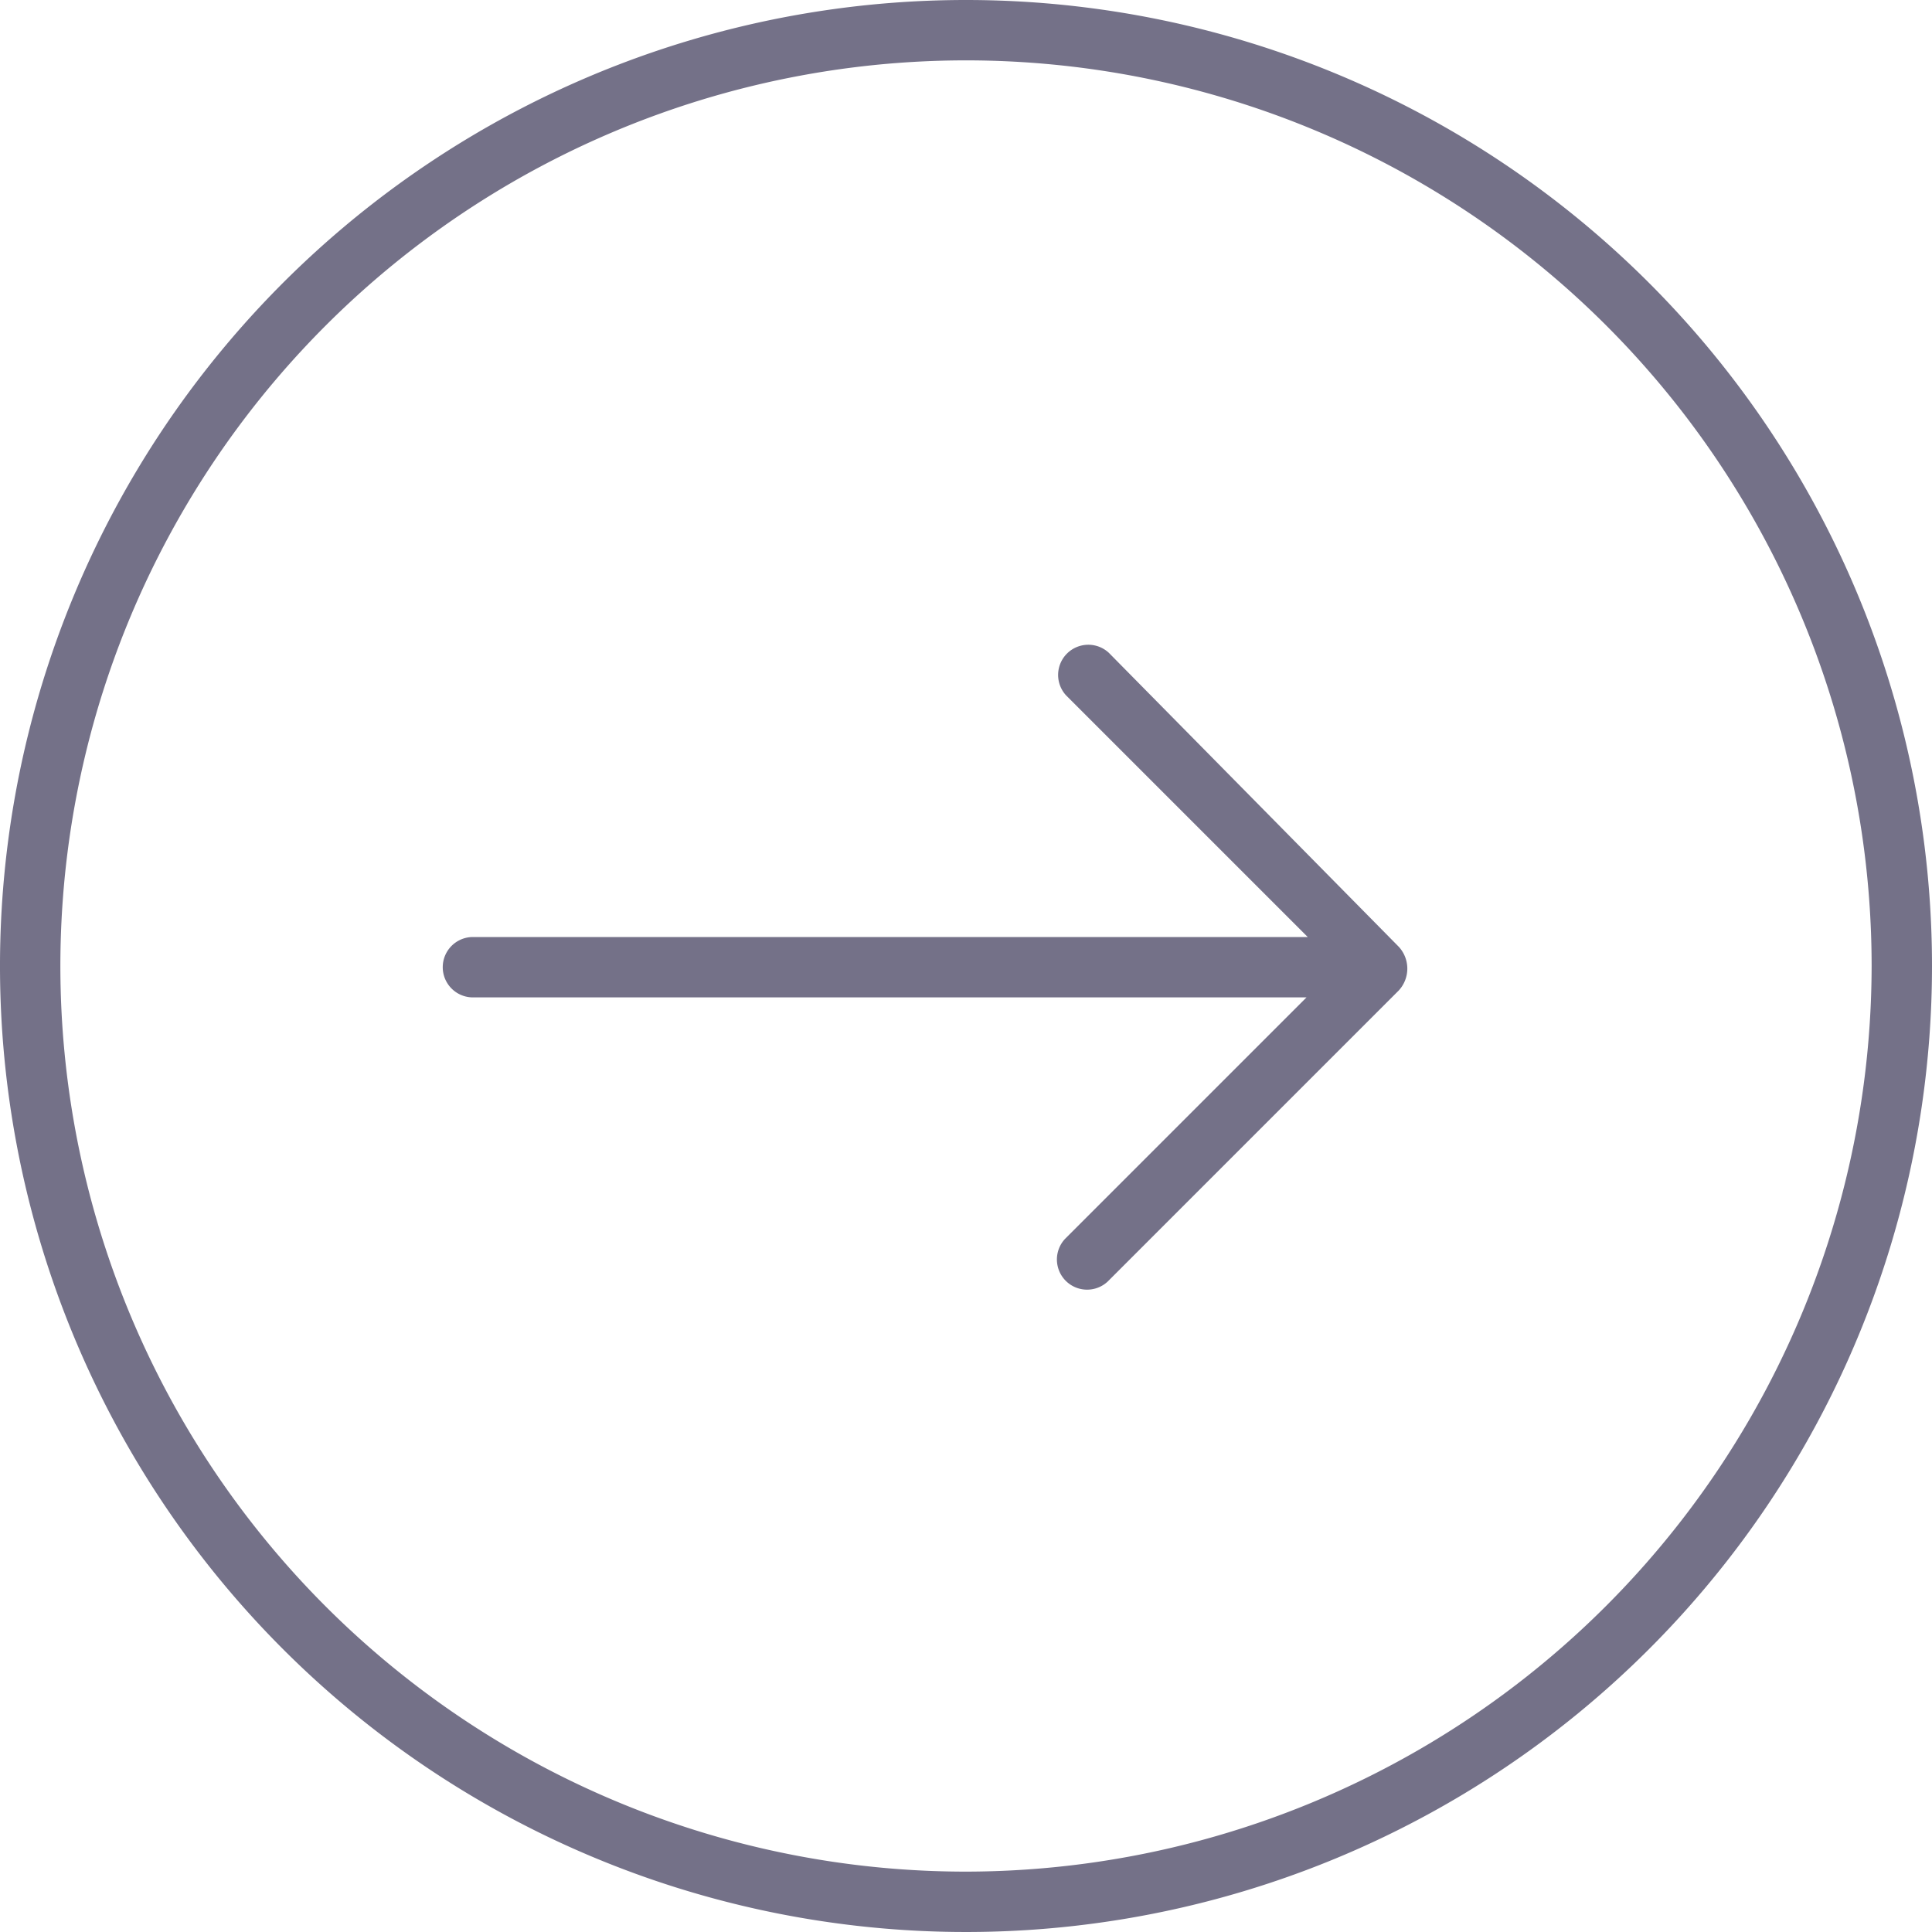
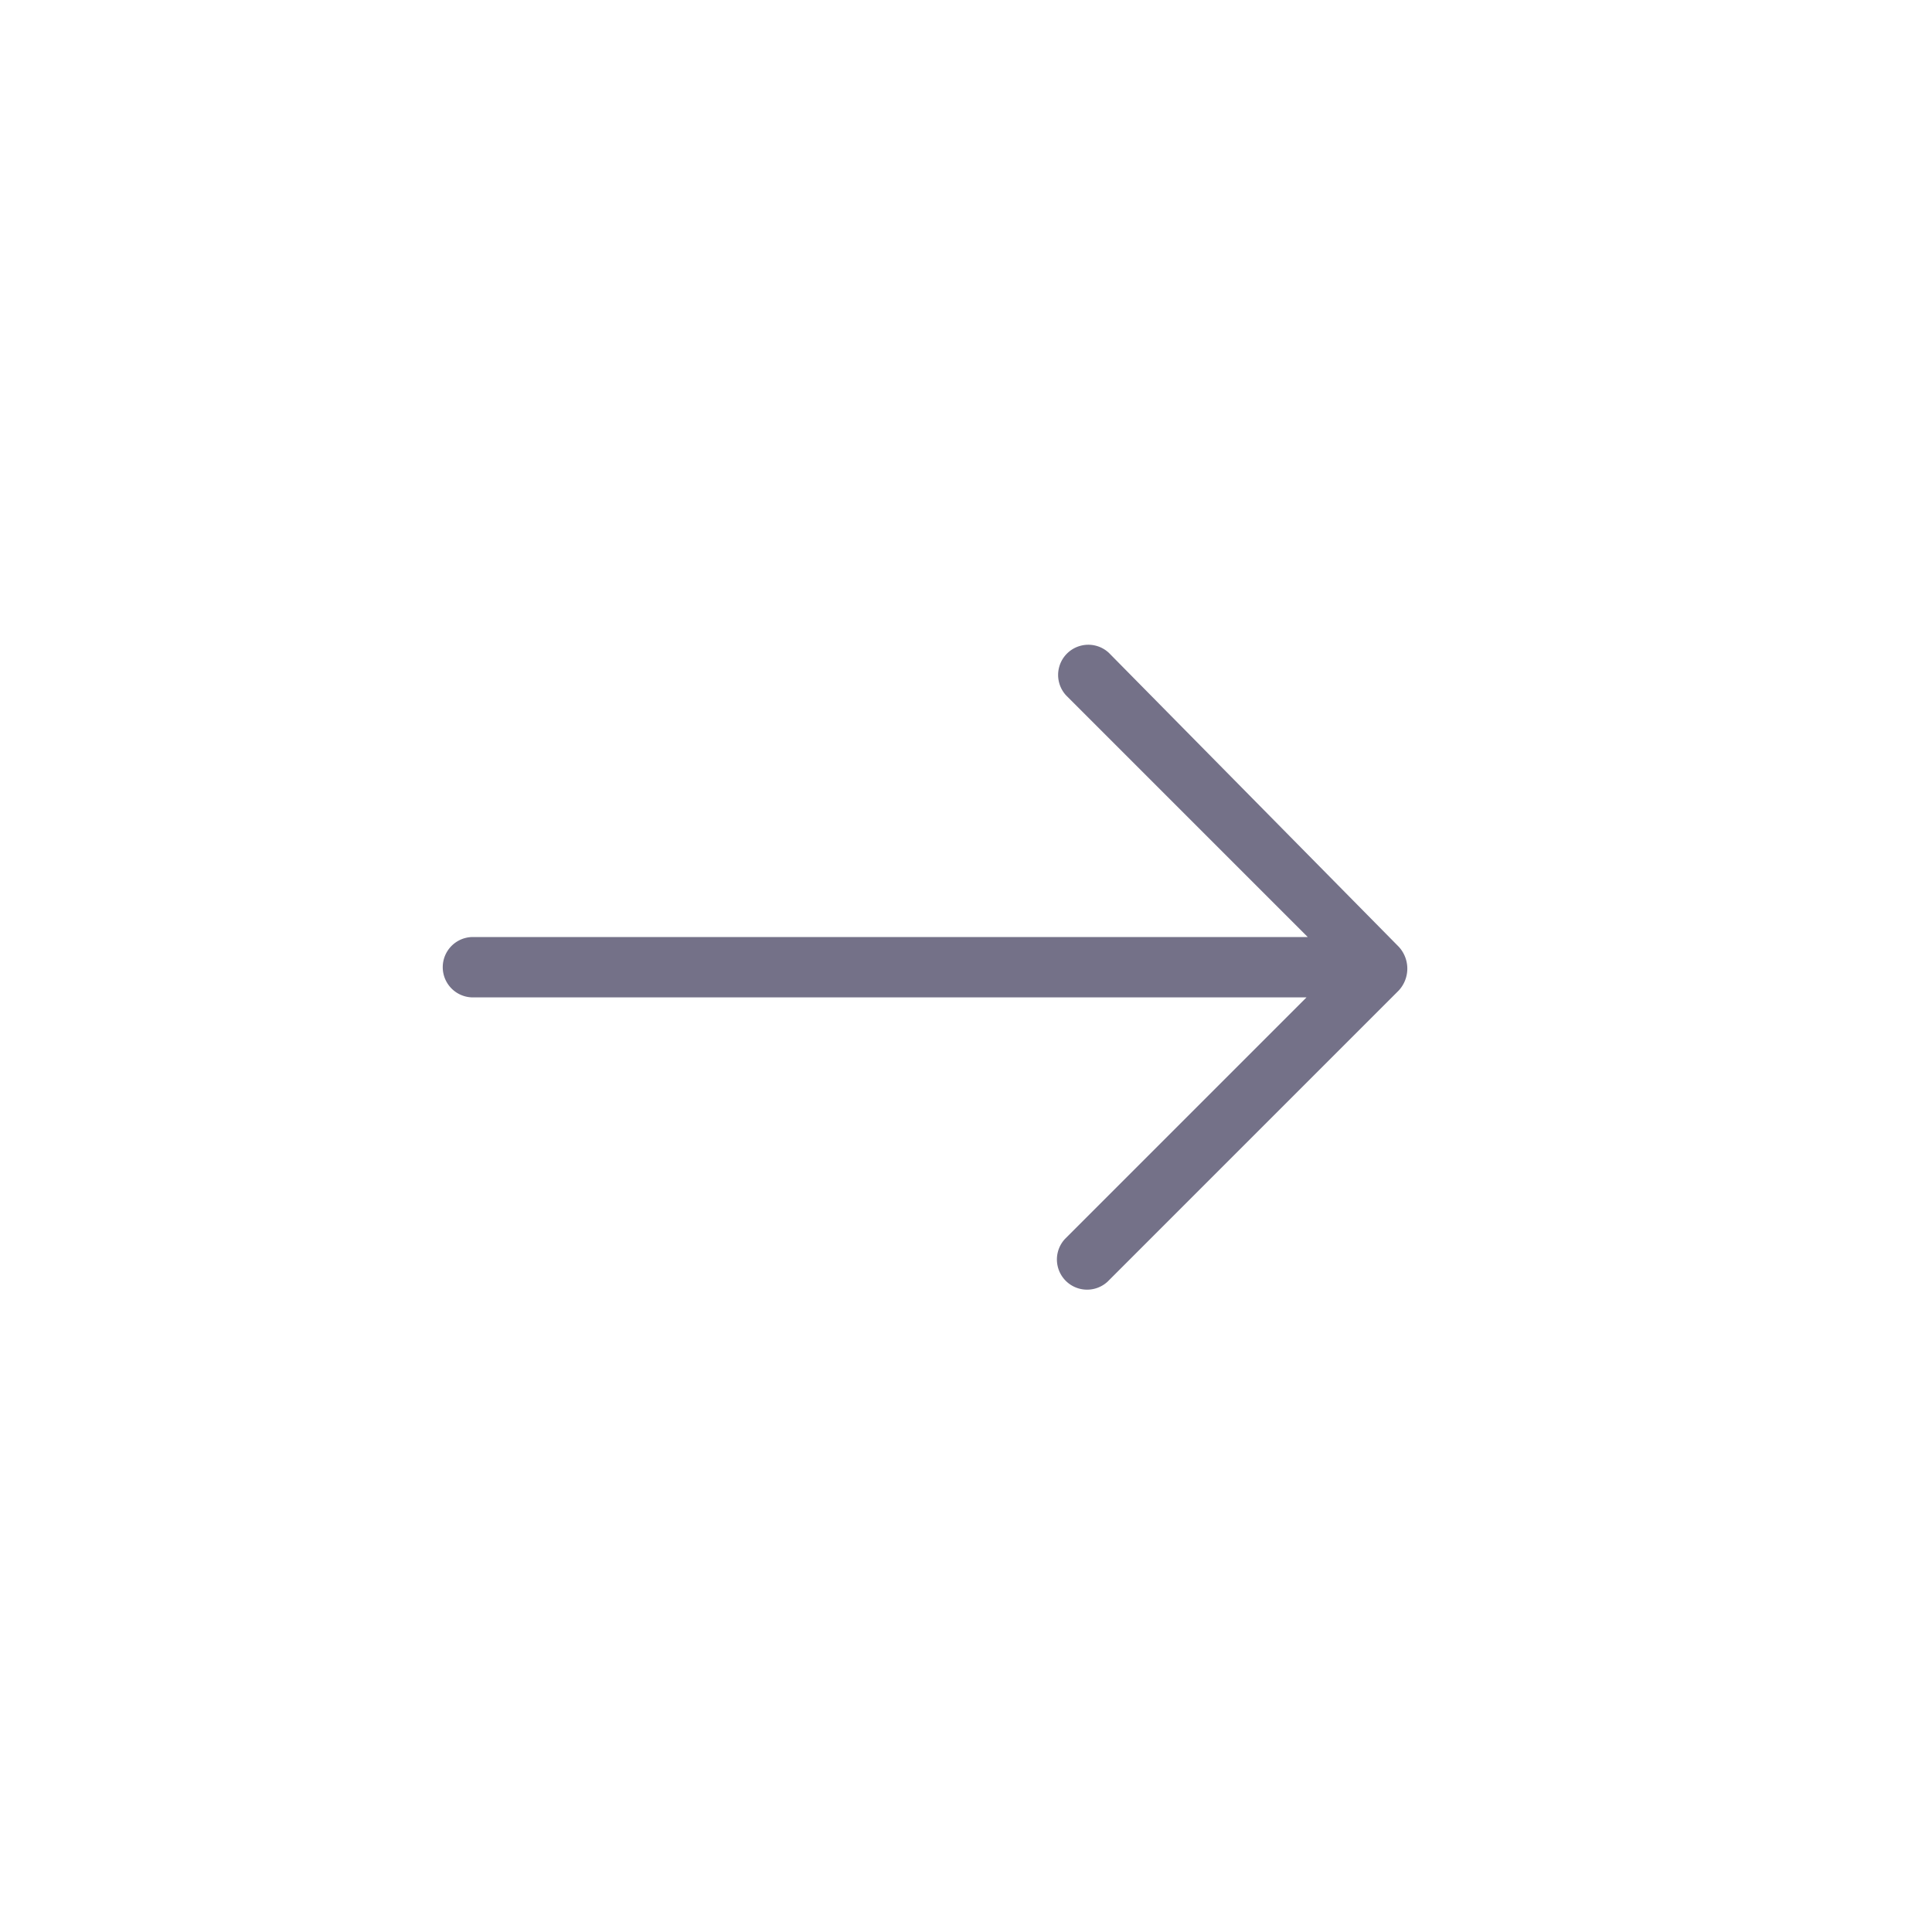
<svg xmlns="http://www.w3.org/2000/svg" fill="#747188" viewBox="0 0 48 48">
-   <path d="M24,0A24,24,0,1,0,48,24,24,24,0,0,0,24,0Zm0,46.5A22.5,22.5,0,1,1,46.5,24,22.53,22.53,0,0,1,24,46.5Z" />
  <path d="M27.55,16.22a.75.75,0,0,0-1.06,1.06l6,6H11.75a.75.75,0,0,0,0,1.5H32.46l-6,6a.75.75,0,0,0,1.06,1.06l7.23-7.23a.8.8,0,0,0,0-1.09Z" />
</svg>